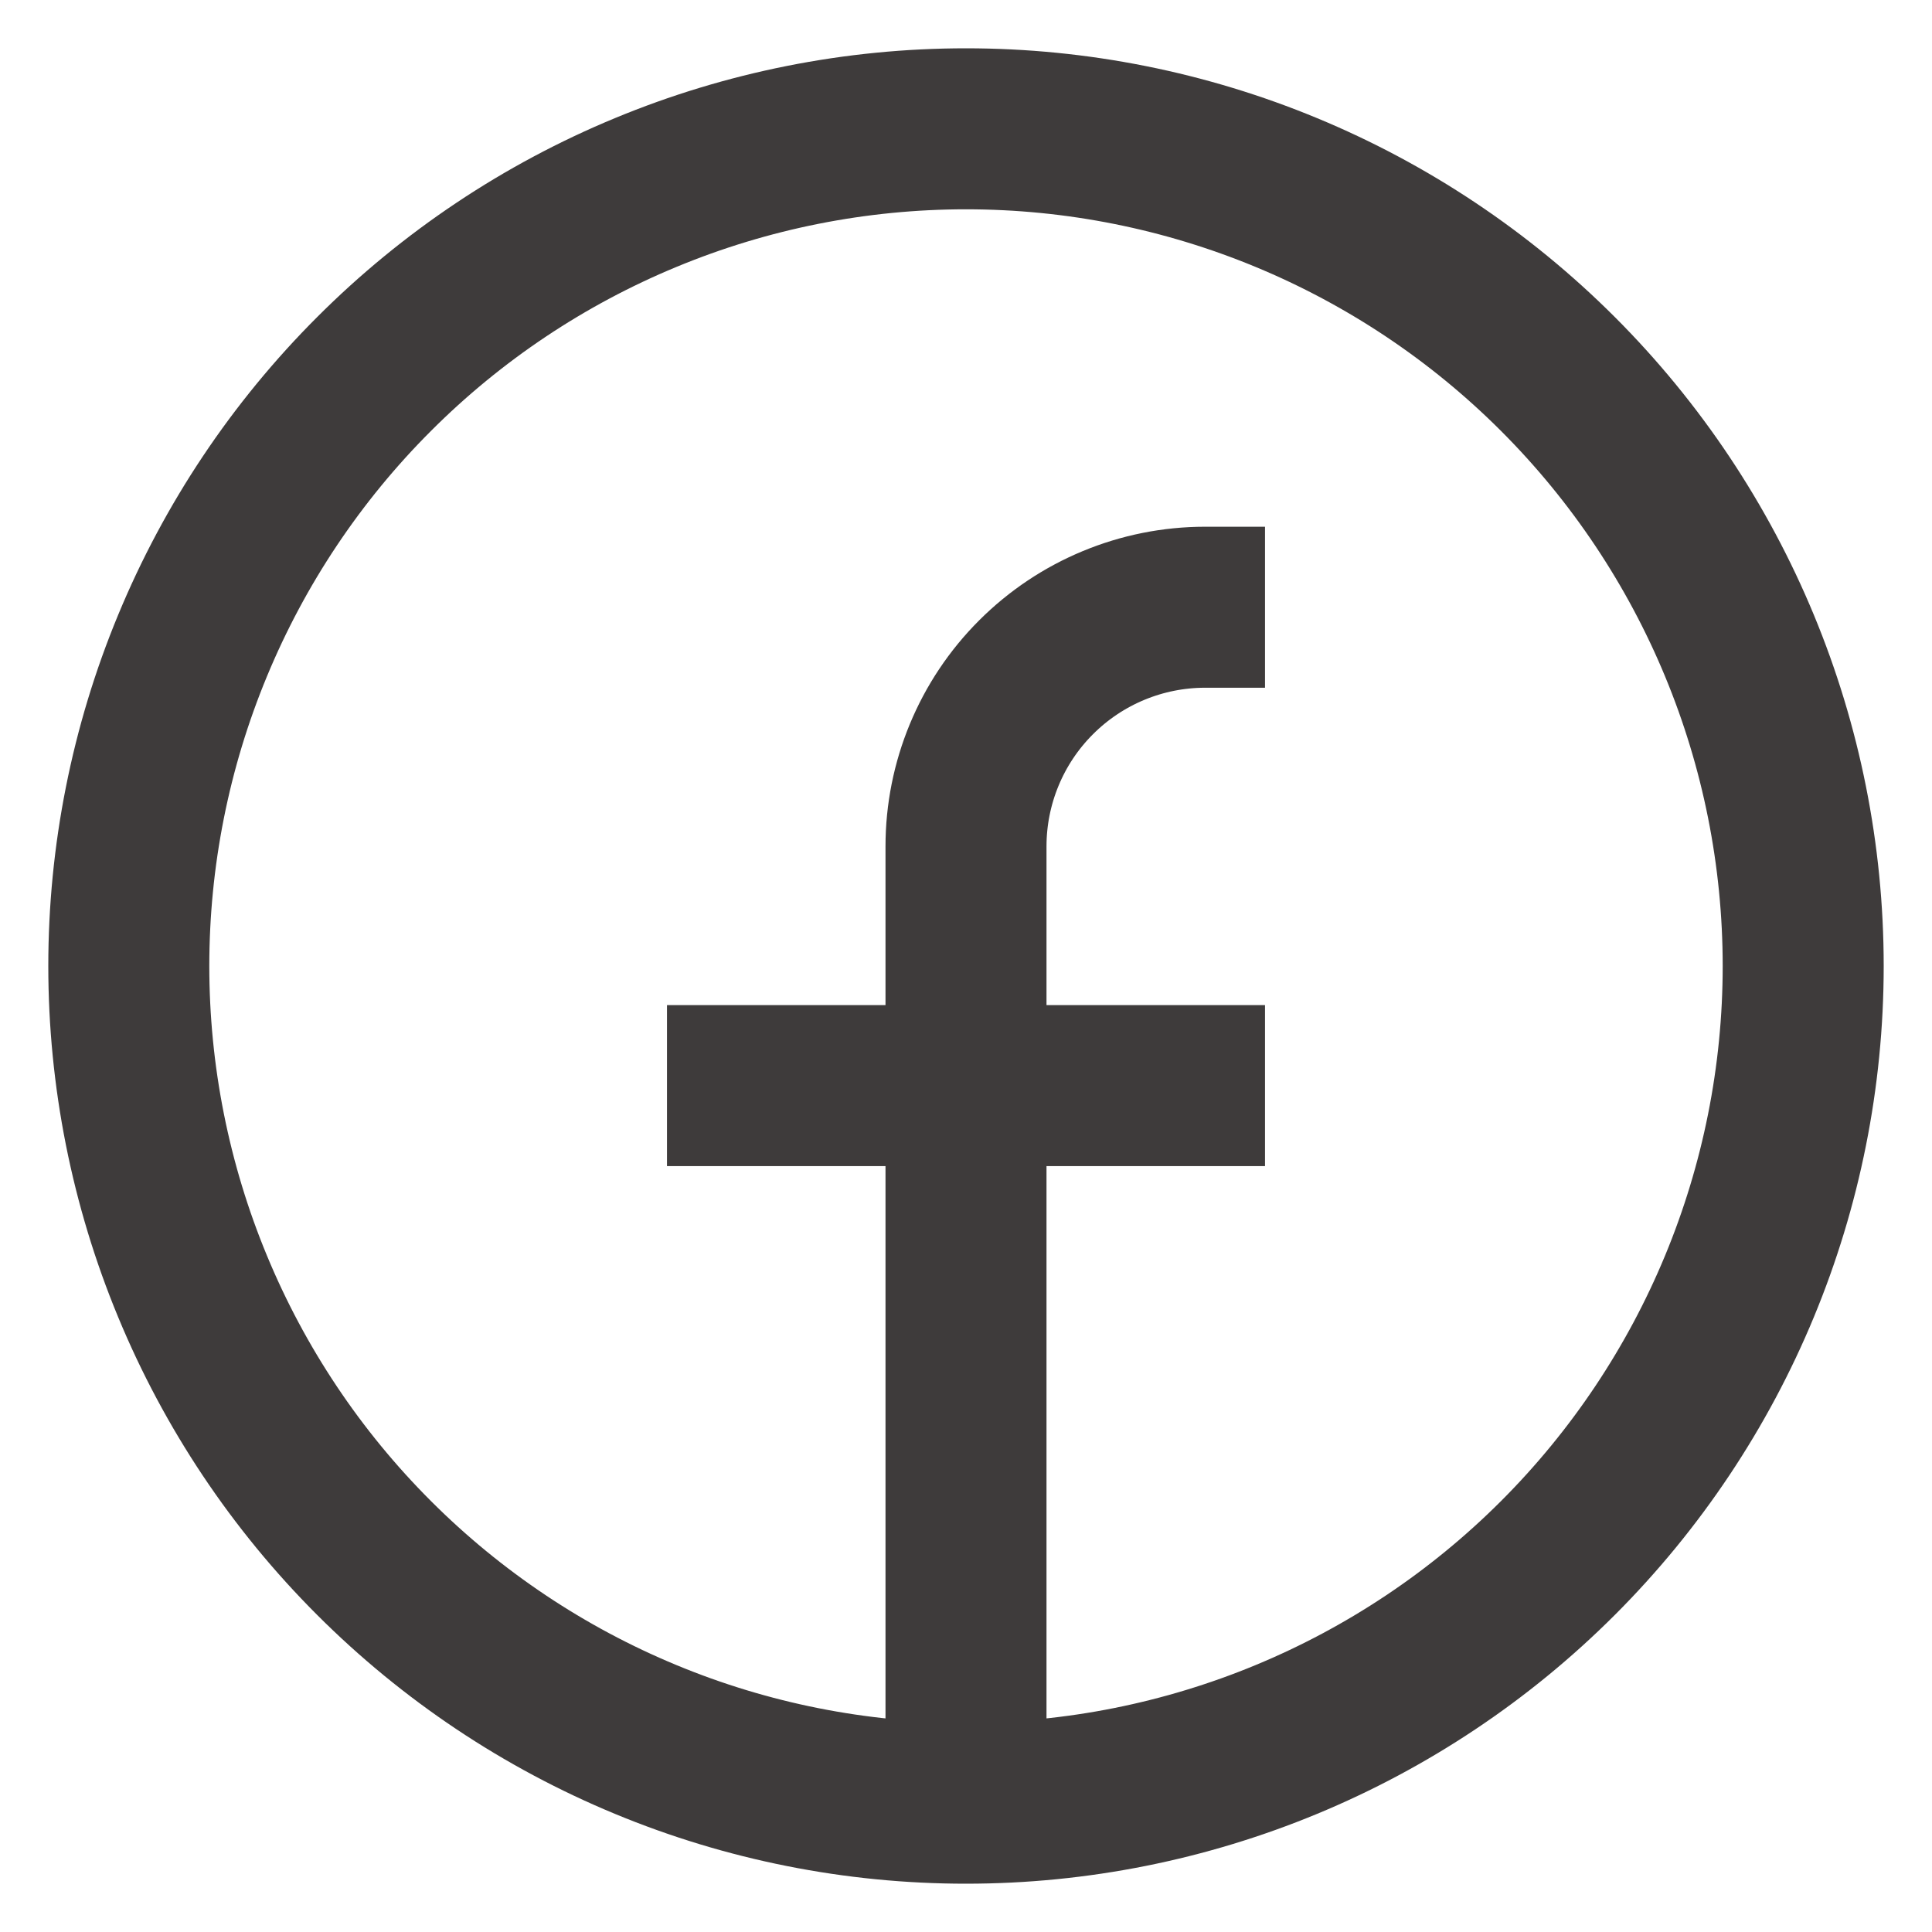
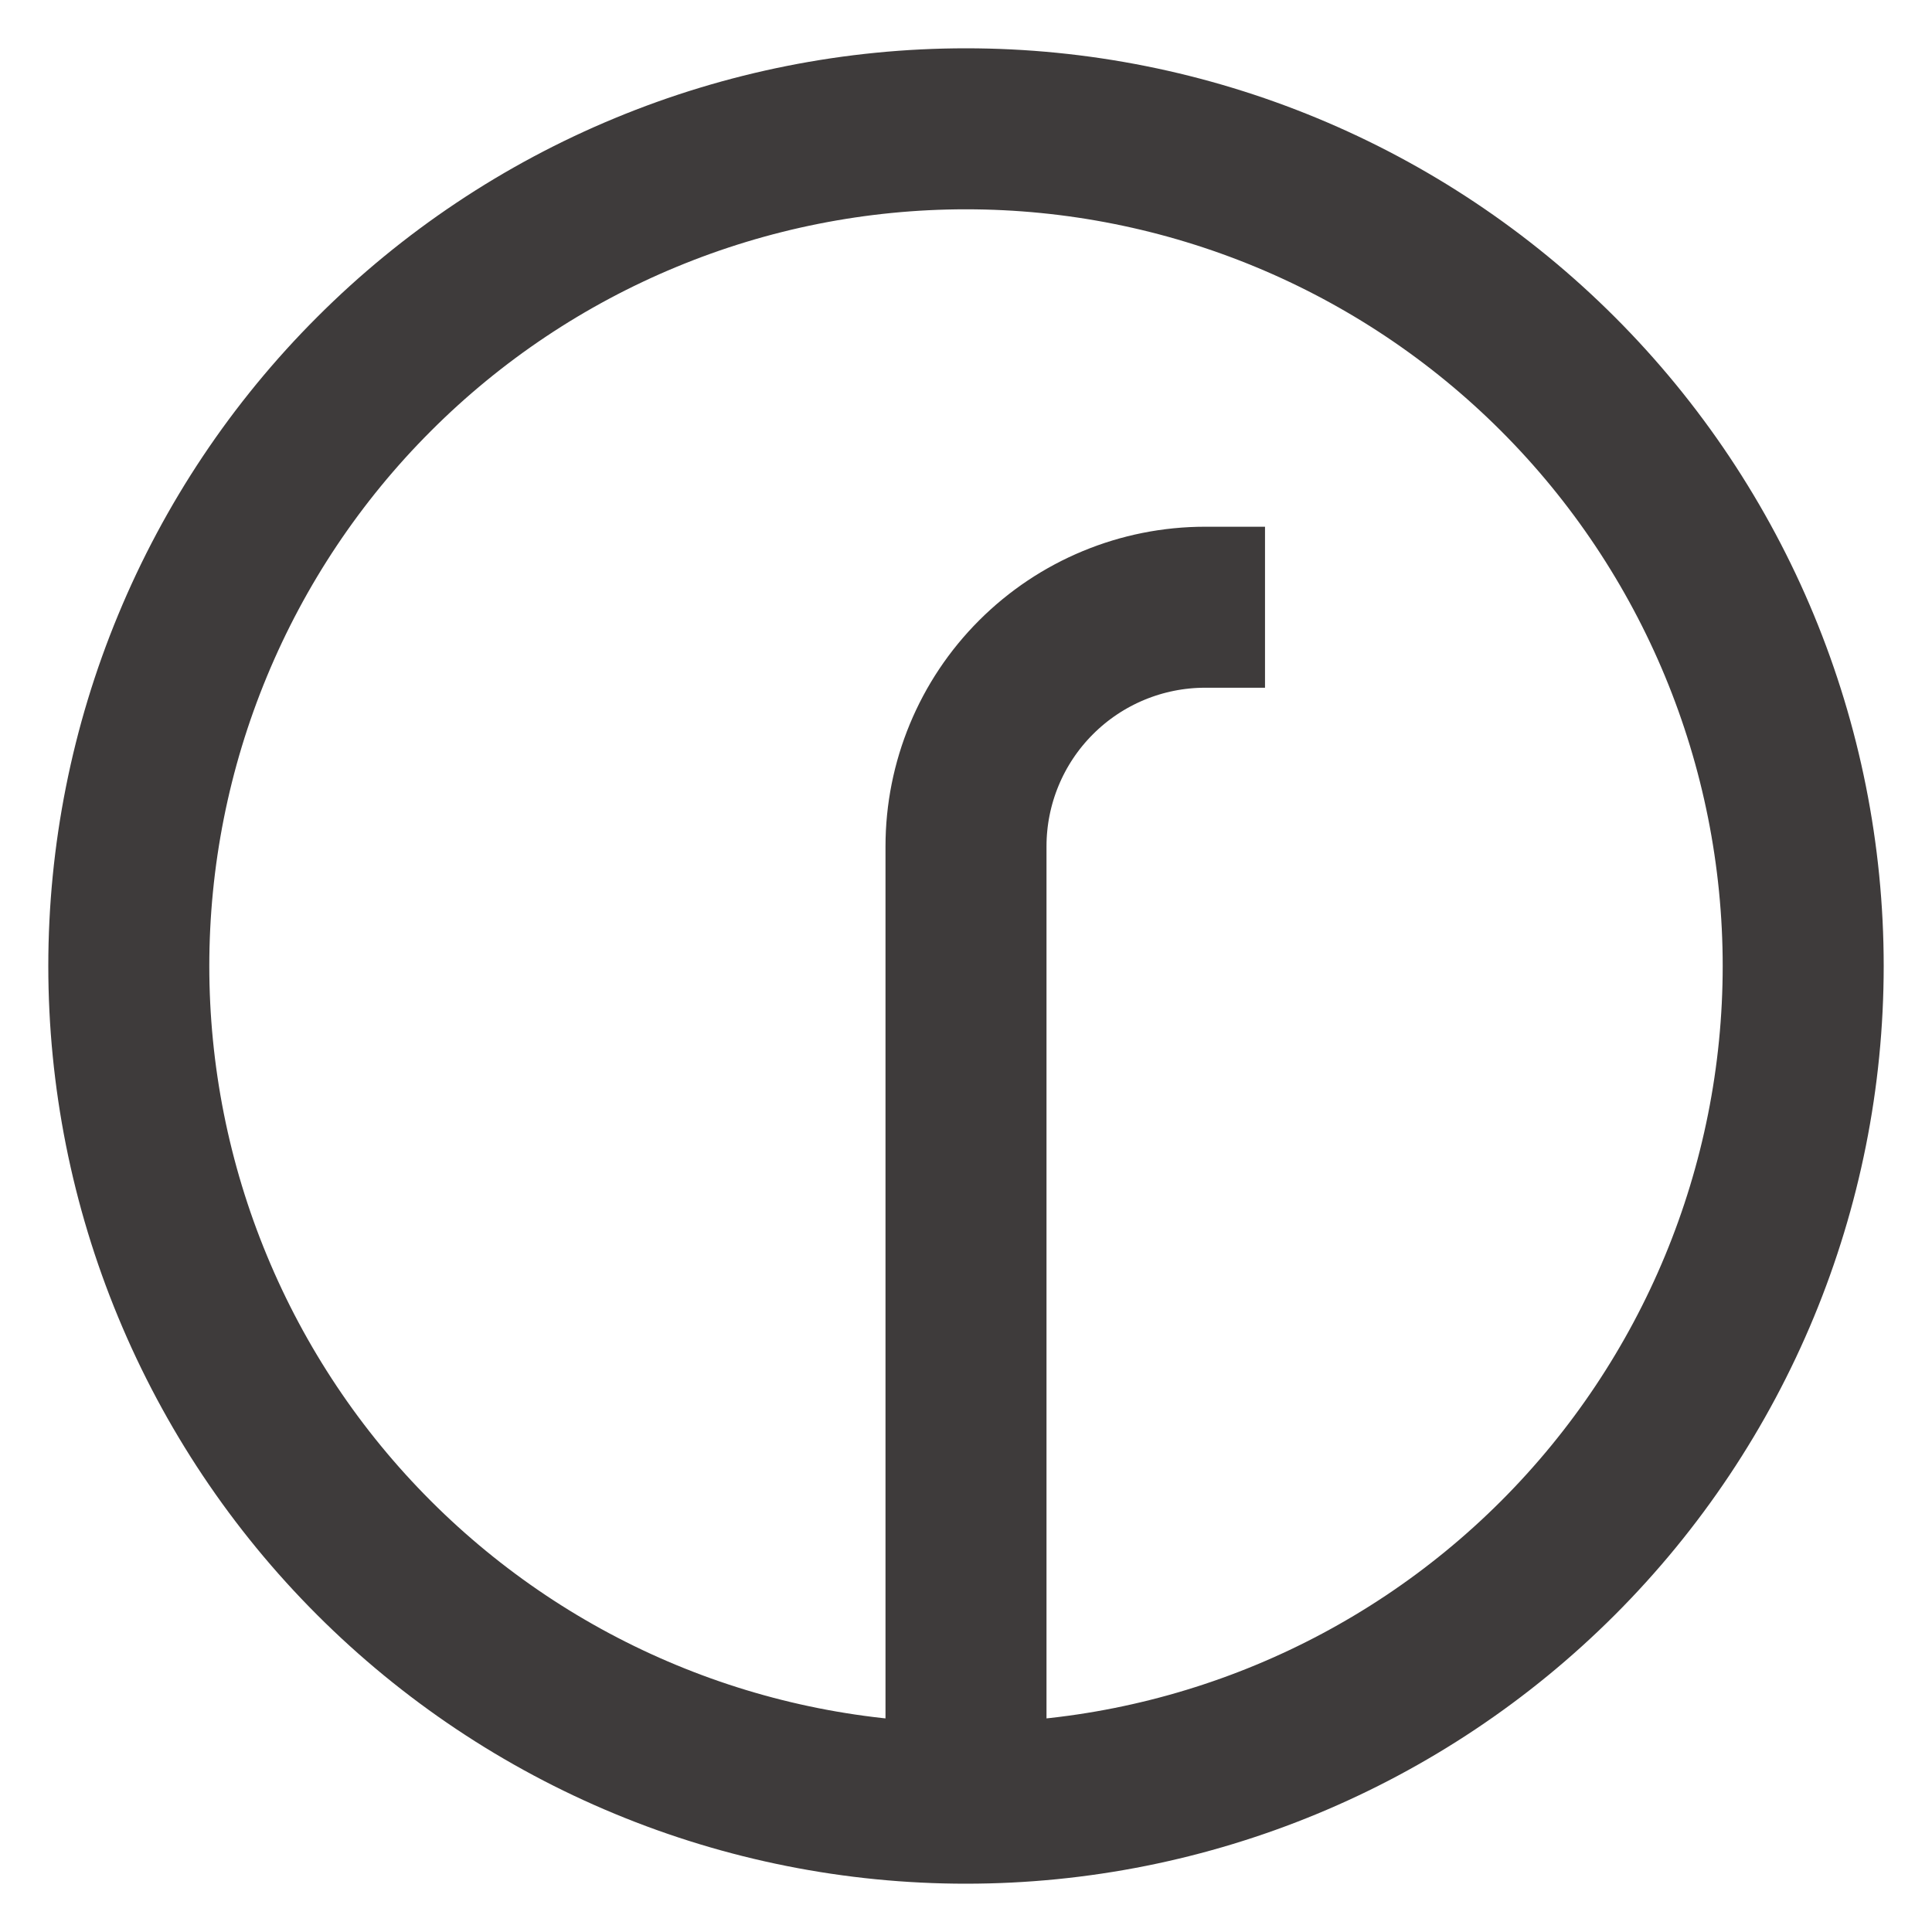
<svg xmlns="http://www.w3.org/2000/svg" width="30" height="30" viewBox="0 0 30 30" fill="none">
-   <path d="M15 28C13.293 28 11.602 27.664 10.025 27.01C8.448 26.357 7.015 25.399 5.808 24.192C4.6 22.985 3.643 21.552 2.99 19.975C2.336 18.398 2 16.707 2 15C2 13.293 2.336 11.602 2.99 10.025C3.643 8.448 4.6 7.015 5.808 5.808C7.015 4.6 8.448 3.643 10.025 2.99C11.602 2.336 13.293 2 15 2C18.448 2 21.754 3.37 24.192 5.808C26.63 8.246 28 11.552 28 15C28 18.448 26.63 21.754 24.192 24.192C21.754 26.63 18.448 28 15 28ZM15 28V13.143C15 12.158 15.391 11.213 16.088 10.517C16.785 9.82 17.729 9.429 18.714 9.429H19.643M10.357 16.857H19.643" stroke="#3E3B3B" stroke-width="2.5" />
+   <path d="M15 28C13.293 28 11.602 27.664 10.025 27.01C8.448 26.357 7.015 25.399 5.808 24.192C4.6 22.985 3.643 21.552 2.99 19.975C2.336 18.398 2 16.707 2 15C2 13.293 2.336 11.602 2.99 10.025C3.643 8.448 4.6 7.015 5.808 5.808C7.015 4.6 8.448 3.643 10.025 2.99C11.602 2.336 13.293 2 15 2C18.448 2 21.754 3.37 24.192 5.808C26.63 8.246 28 11.552 28 15C28 18.448 26.63 21.754 24.192 24.192C21.754 26.63 18.448 28 15 28ZM15 28V13.143C15 12.158 15.391 11.213 16.088 10.517C16.785 9.82 17.729 9.429 18.714 9.429H19.643H19.643" stroke="#3E3B3B" stroke-width="2.5" />
</svg>